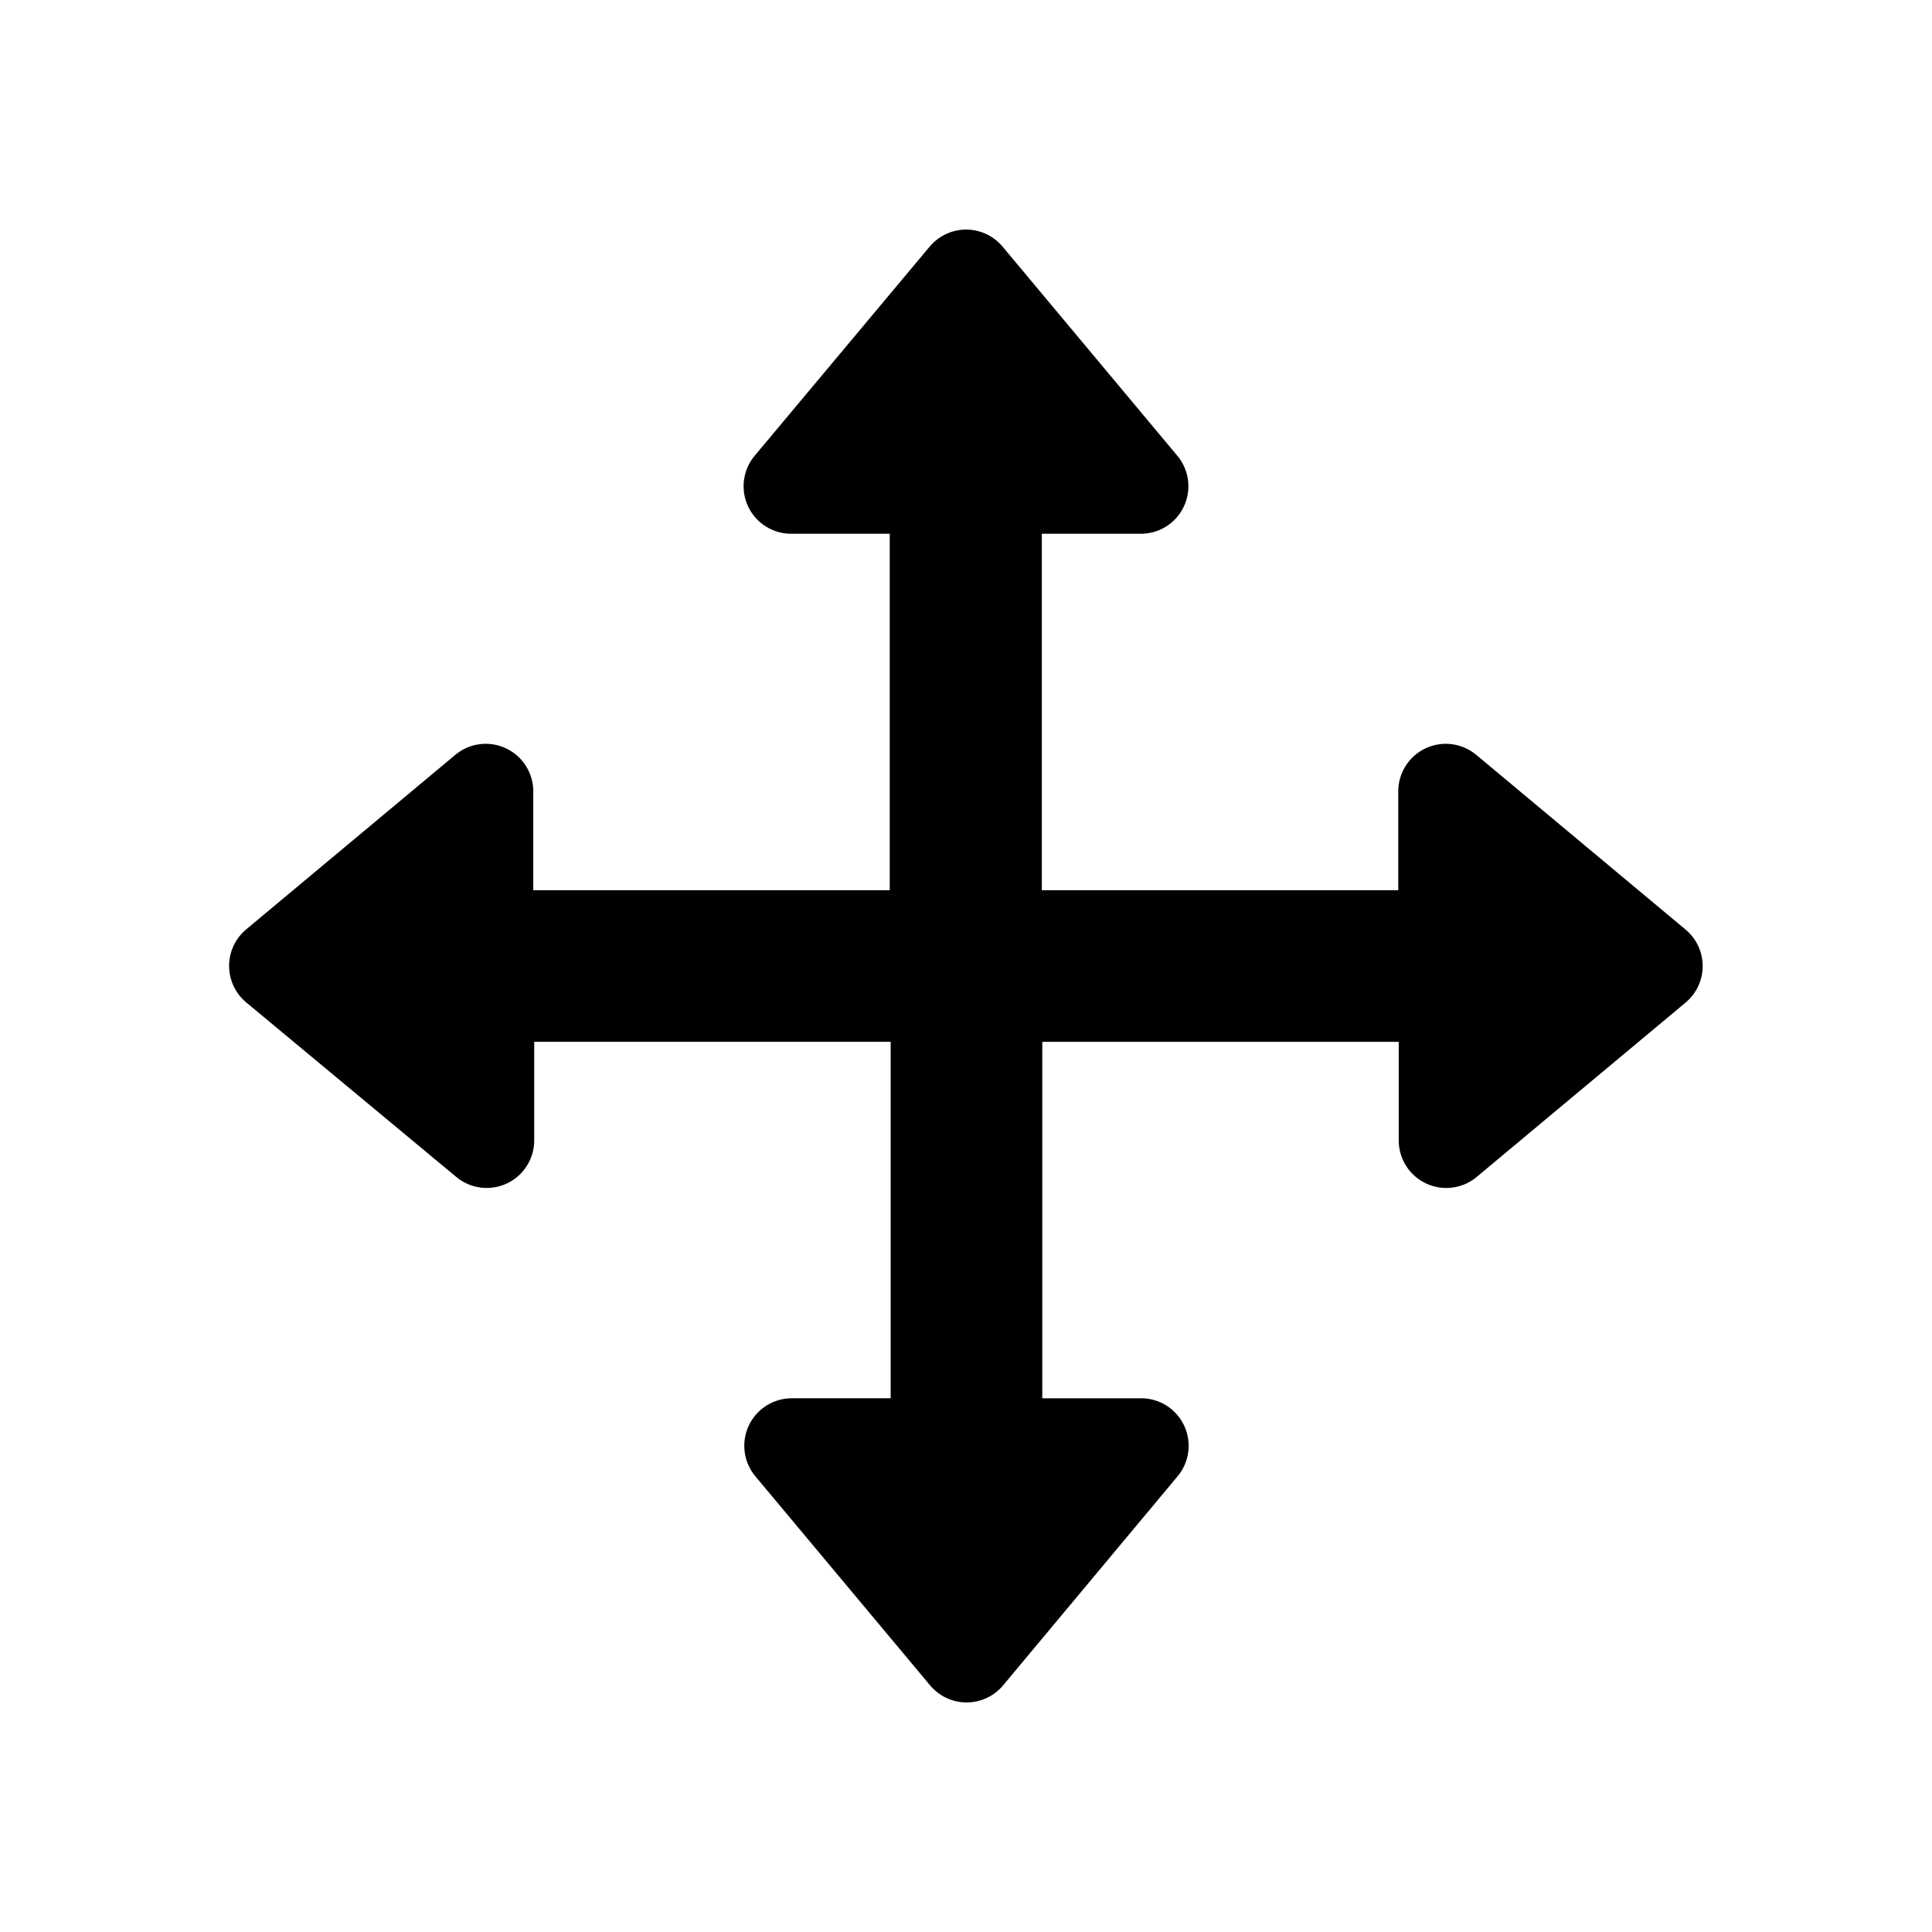
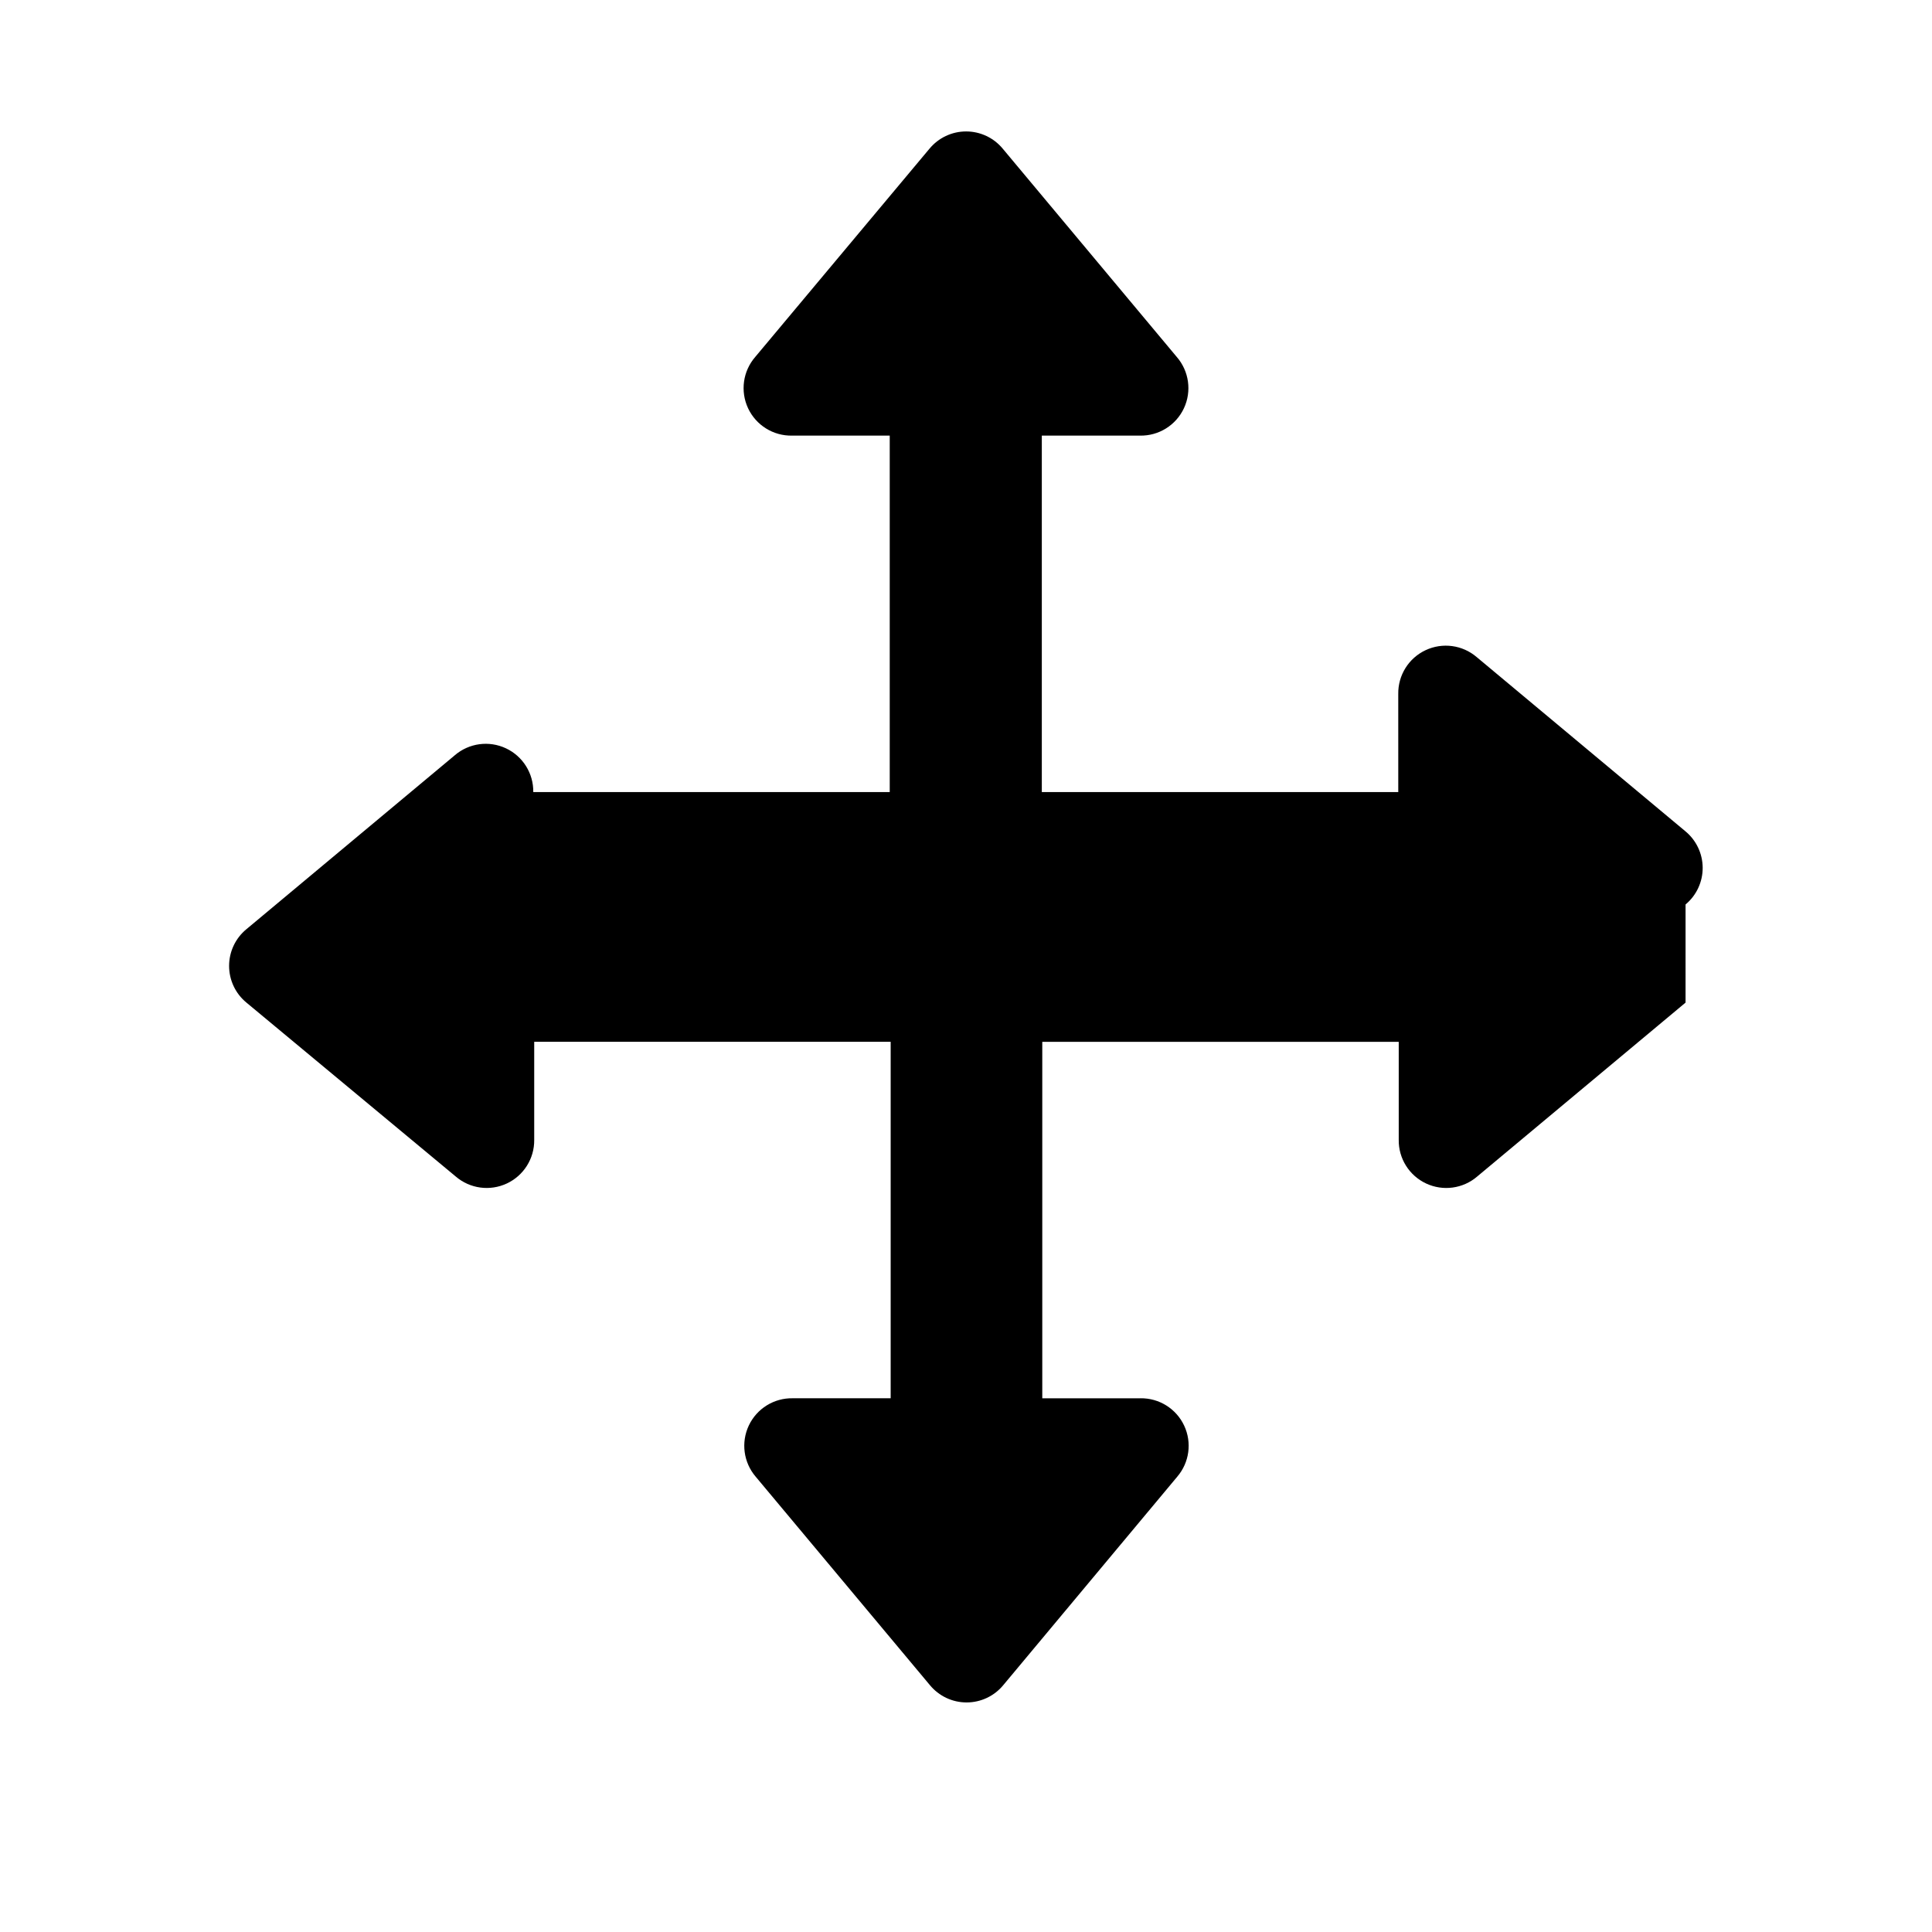
<svg xmlns="http://www.w3.org/2000/svg" fill="#000000" width="800px" height="800px" version="1.1" viewBox="144 144 512 512">
-   <path d="m590.69 409.7-55.23 46.098v0.004c-3.762 3.219-9.062 3.934-13.543 1.828s-7.316-6.641-7.238-11.59v-25.945h-94.465v94.465h26.008v-0.004c4.953-0.074 9.488 2.758 11.59 7.242 2.106 4.481 1.391 9.777-1.828 13.543l-46.098 55.23c-2.394 2.91-5.965 4.594-9.73 4.594-3.769 0-7.336-1.684-9.73-4.594l-46.16-55.23c-3.227-3.773-3.941-9.086-1.82-13.574 2.121-4.488 6.68-7.309 11.645-7.211h25.945v-94.465h-94.465v26.012c0.051 4.938-2.793 9.453-7.269 11.539-4.473 2.09-9.758 1.371-13.512-1.84l-55.484-46.102c-2.91-2.391-4.594-5.961-4.594-9.727 0-3.769 1.684-7.34 4.594-9.73l55.23-46.098v-0.004c3.766-3.219 9.062-3.934 13.543-1.828 4.484 2.106 7.316 6.641 7.242 11.59v26.008h94.465v-94.465l-25.887 0.004c-4.973 0.098-9.539-2.746-11.652-7.25-2.109-4.508-1.367-9.836 1.891-13.594l46.16-55.168h0.004c2.391-2.91 5.961-4.598 9.73-4.598 3.766 0 7.336 1.688 9.73 4.598l46.098 55.168c3.258 3.758 4 9.086 1.891 13.594-2.109 4.504-6.676 7.348-11.652 7.25h-26.008v94.465h94.465l-0.004-26.012c-0.074-4.949 2.758-9.484 7.242-11.59 4.481-2.106 9.777-1.391 13.543 1.828l55.23 46.098v0.004c2.926 2.371 4.633 5.93 4.66 9.699 0.023 3.766-1.641 7.348-4.535 9.758z" />
+   <path d="m590.69 409.7-55.23 46.098v0.004c-3.762 3.219-9.062 3.934-13.543 1.828s-7.316-6.641-7.238-11.59v-25.945h-94.465v94.465h26.008v-0.004c4.953-0.074 9.488 2.758 11.59 7.242 2.106 4.481 1.391 9.777-1.828 13.543l-46.098 55.23c-2.394 2.91-5.965 4.594-9.73 4.594-3.769 0-7.336-1.684-9.73-4.594l-46.16-55.23c-3.227-3.773-3.941-9.086-1.82-13.574 2.121-4.488 6.68-7.309 11.645-7.211h25.945v-94.465h-94.465v26.012c0.051 4.938-2.793 9.453-7.269 11.539-4.473 2.09-9.758 1.371-13.512-1.84l-55.484-46.102c-2.91-2.391-4.594-5.961-4.594-9.727 0-3.769 1.684-7.34 4.594-9.73l55.23-46.098v-0.004c3.766-3.219 9.062-3.934 13.543-1.828 4.484 2.106 7.316 6.641 7.242 11.59h94.465v-94.465l-25.887 0.004c-4.973 0.098-9.539-2.746-11.652-7.25-2.109-4.508-1.367-9.836 1.891-13.594l46.16-55.168h0.004c2.391-2.91 5.961-4.598 9.73-4.598 3.766 0 7.336 1.688 9.73 4.598l46.098 55.168c3.258 3.758 4 9.086 1.891 13.594-2.109 4.504-6.676 7.348-11.652 7.25h-26.008v94.465h94.465l-0.004-26.012c-0.074-4.949 2.758-9.484 7.242-11.59 4.481-2.106 9.777-1.391 13.543 1.828l55.23 46.098v0.004c2.926 2.371 4.633 5.93 4.66 9.699 0.023 3.766-1.641 7.348-4.535 9.758z" />
</svg>